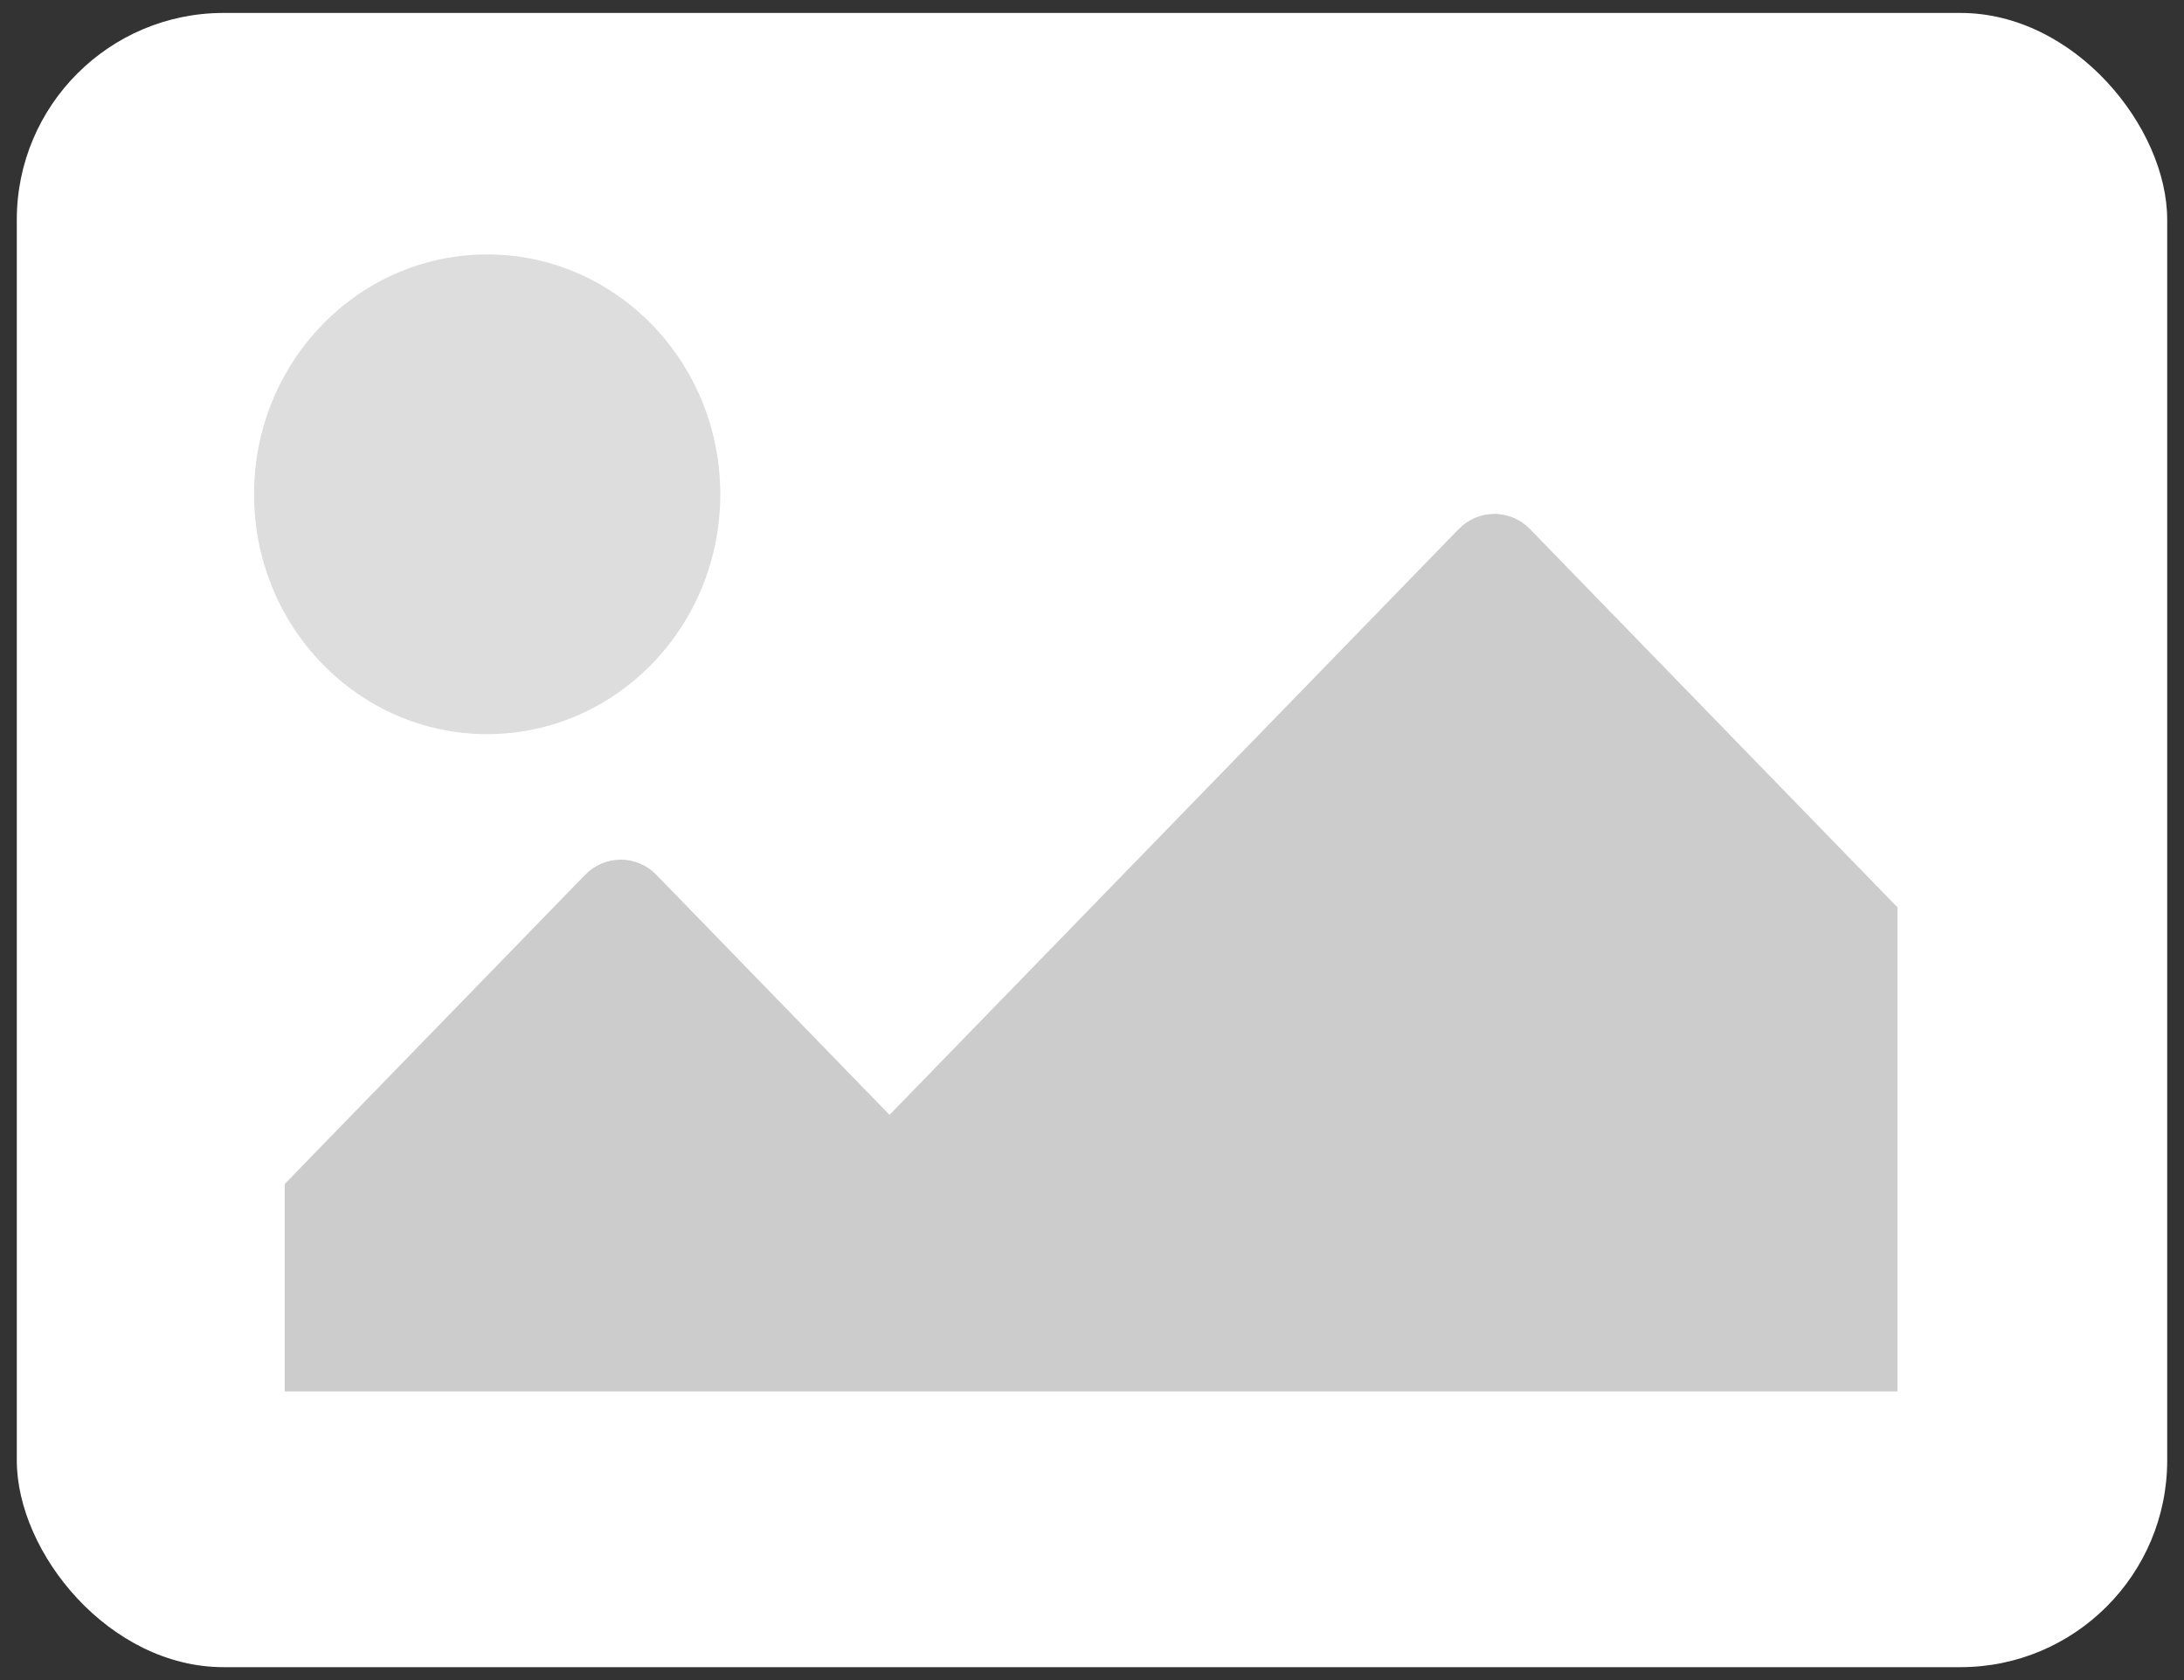
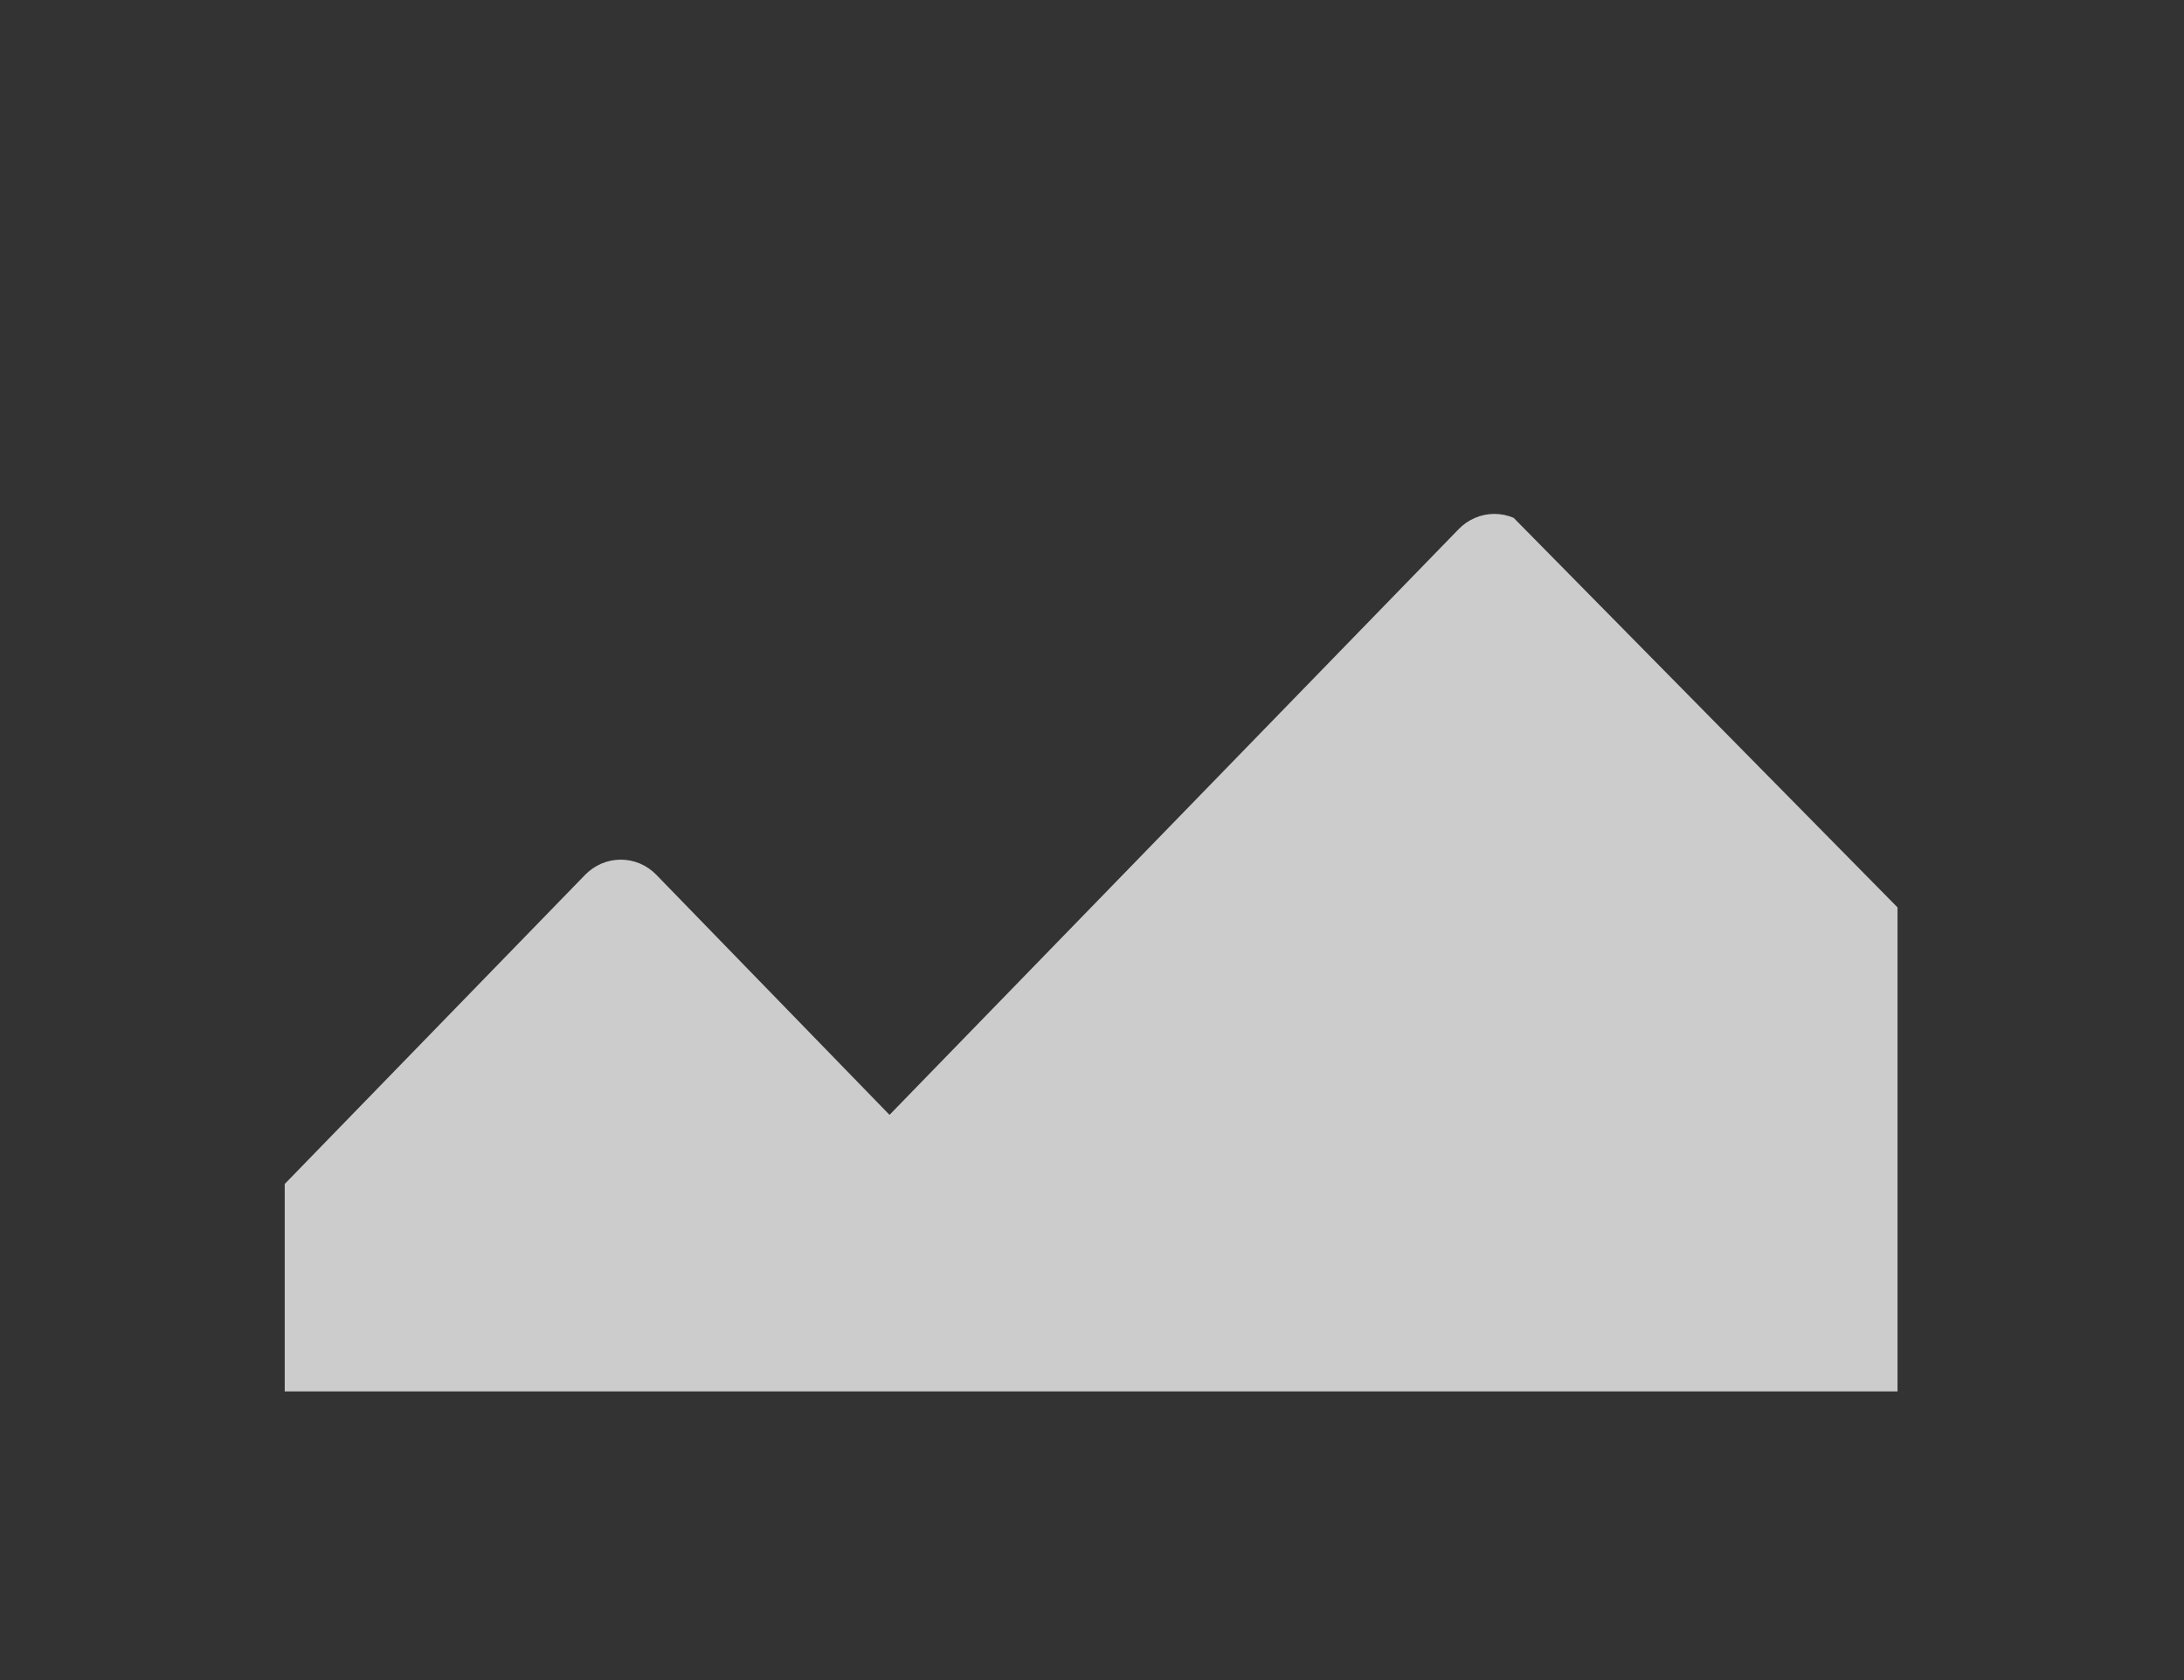
<svg xmlns="http://www.w3.org/2000/svg" width="65" height="50" viewBox="0 0 65 50" fill="none">
  <rect x="0" y="0" width="65" height="50" fill="#333333" stroke="none" />
-   <rect x="0.5" y="0.385" width="64" height="49.231" rx="6.154" fill="white" />
-   <path d="M56.474 41.41H8.474V35.236L17.412 26.038C17.552 25.894 17.717 25.779 17.9 25.701C18.082 25.624 18.277 25.584 18.475 25.584C18.672 25.584 18.868 25.624 19.05 25.701C19.232 25.779 19.398 25.894 19.537 26.038L26.474 33.179L43.412 15.748C43.552 15.604 43.717 15.49 43.9 15.412C44.082 15.334 44.278 15.294 44.475 15.294C44.672 15.294 44.868 15.334 45.05 15.412C45.232 15.49 45.398 15.604 45.537 15.748L56.474 27.005V41.41Z" fill="#CCCCCC" />
-   <ellipse cx="14.499" cy="14.71" rx="6.938" ry="7.138" fill="#DDDDDD" />
+   <path d="M56.474 41.41H8.474V35.236L17.412 26.038C17.552 25.894 17.717 25.779 17.9 25.701C18.082 25.624 18.277 25.584 18.475 25.584C18.672 25.584 18.868 25.624 19.05 25.701C19.232 25.779 19.398 25.894 19.537 26.038L26.474 33.179L43.412 15.748C43.552 15.604 43.717 15.49 43.9 15.412C44.082 15.334 44.278 15.294 44.475 15.294C44.672 15.294 44.868 15.334 45.05 15.412L56.474 27.005V41.41Z" fill="#CCCCCC" />
</svg>